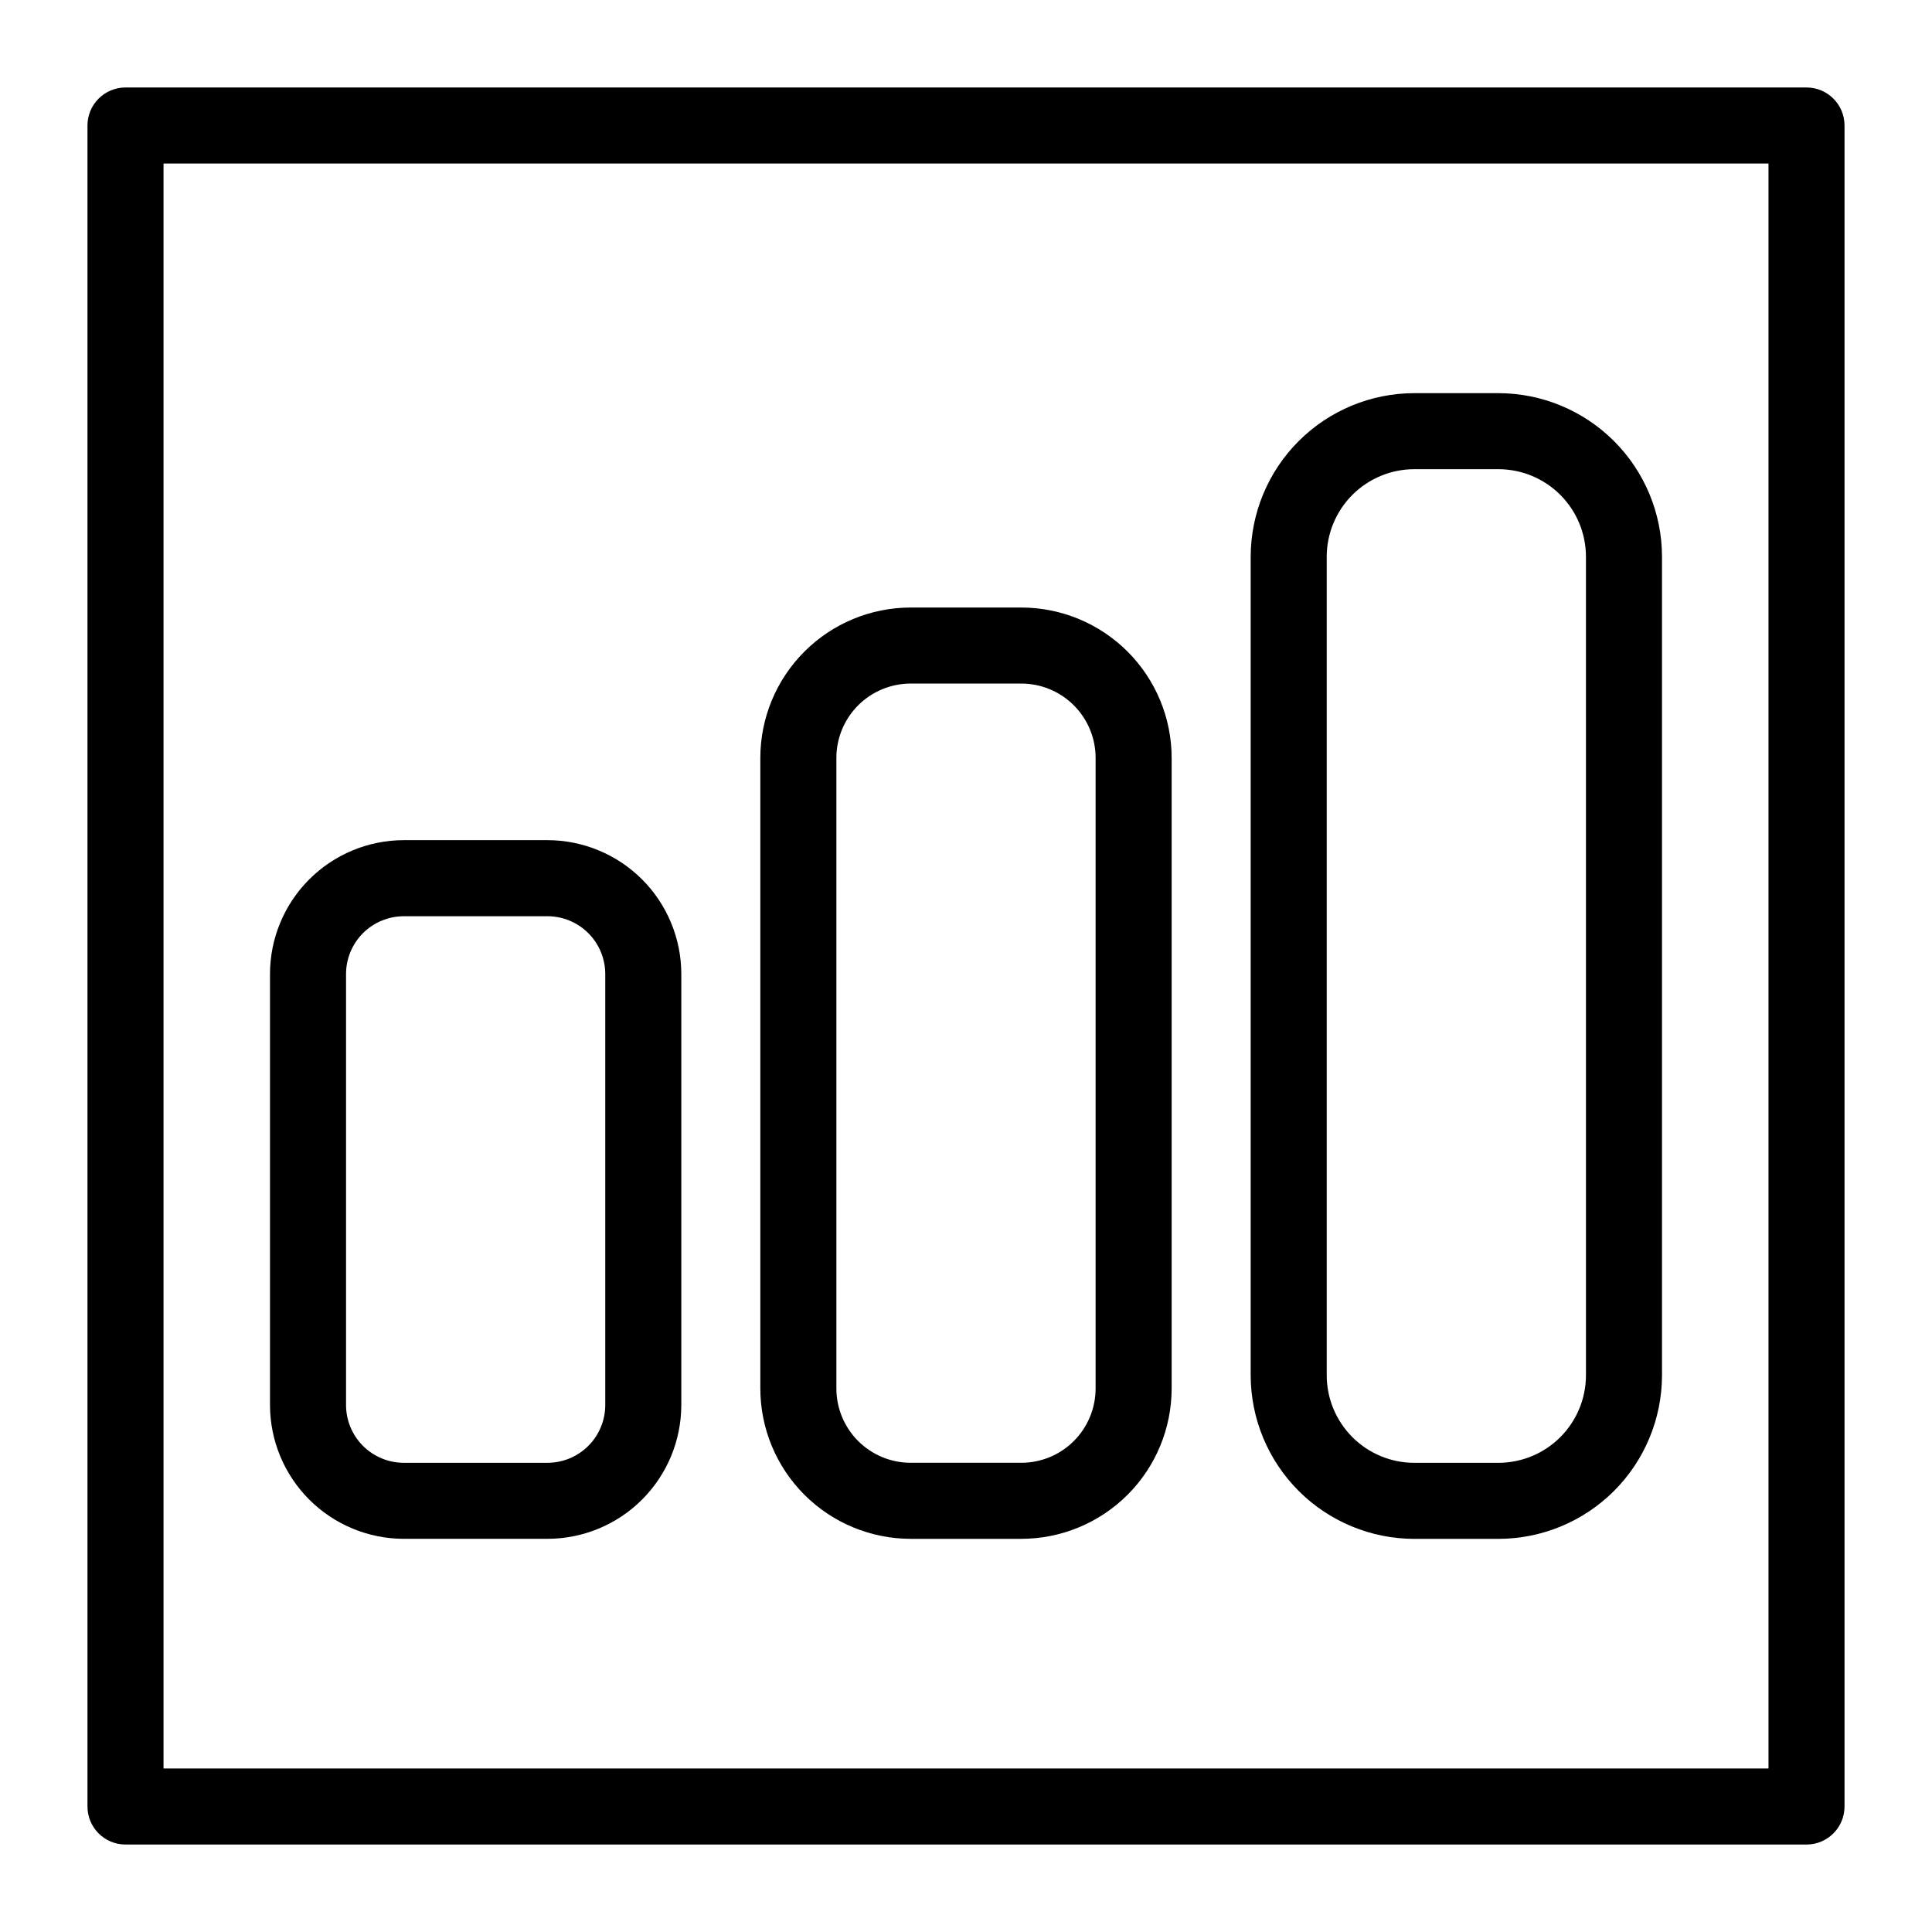
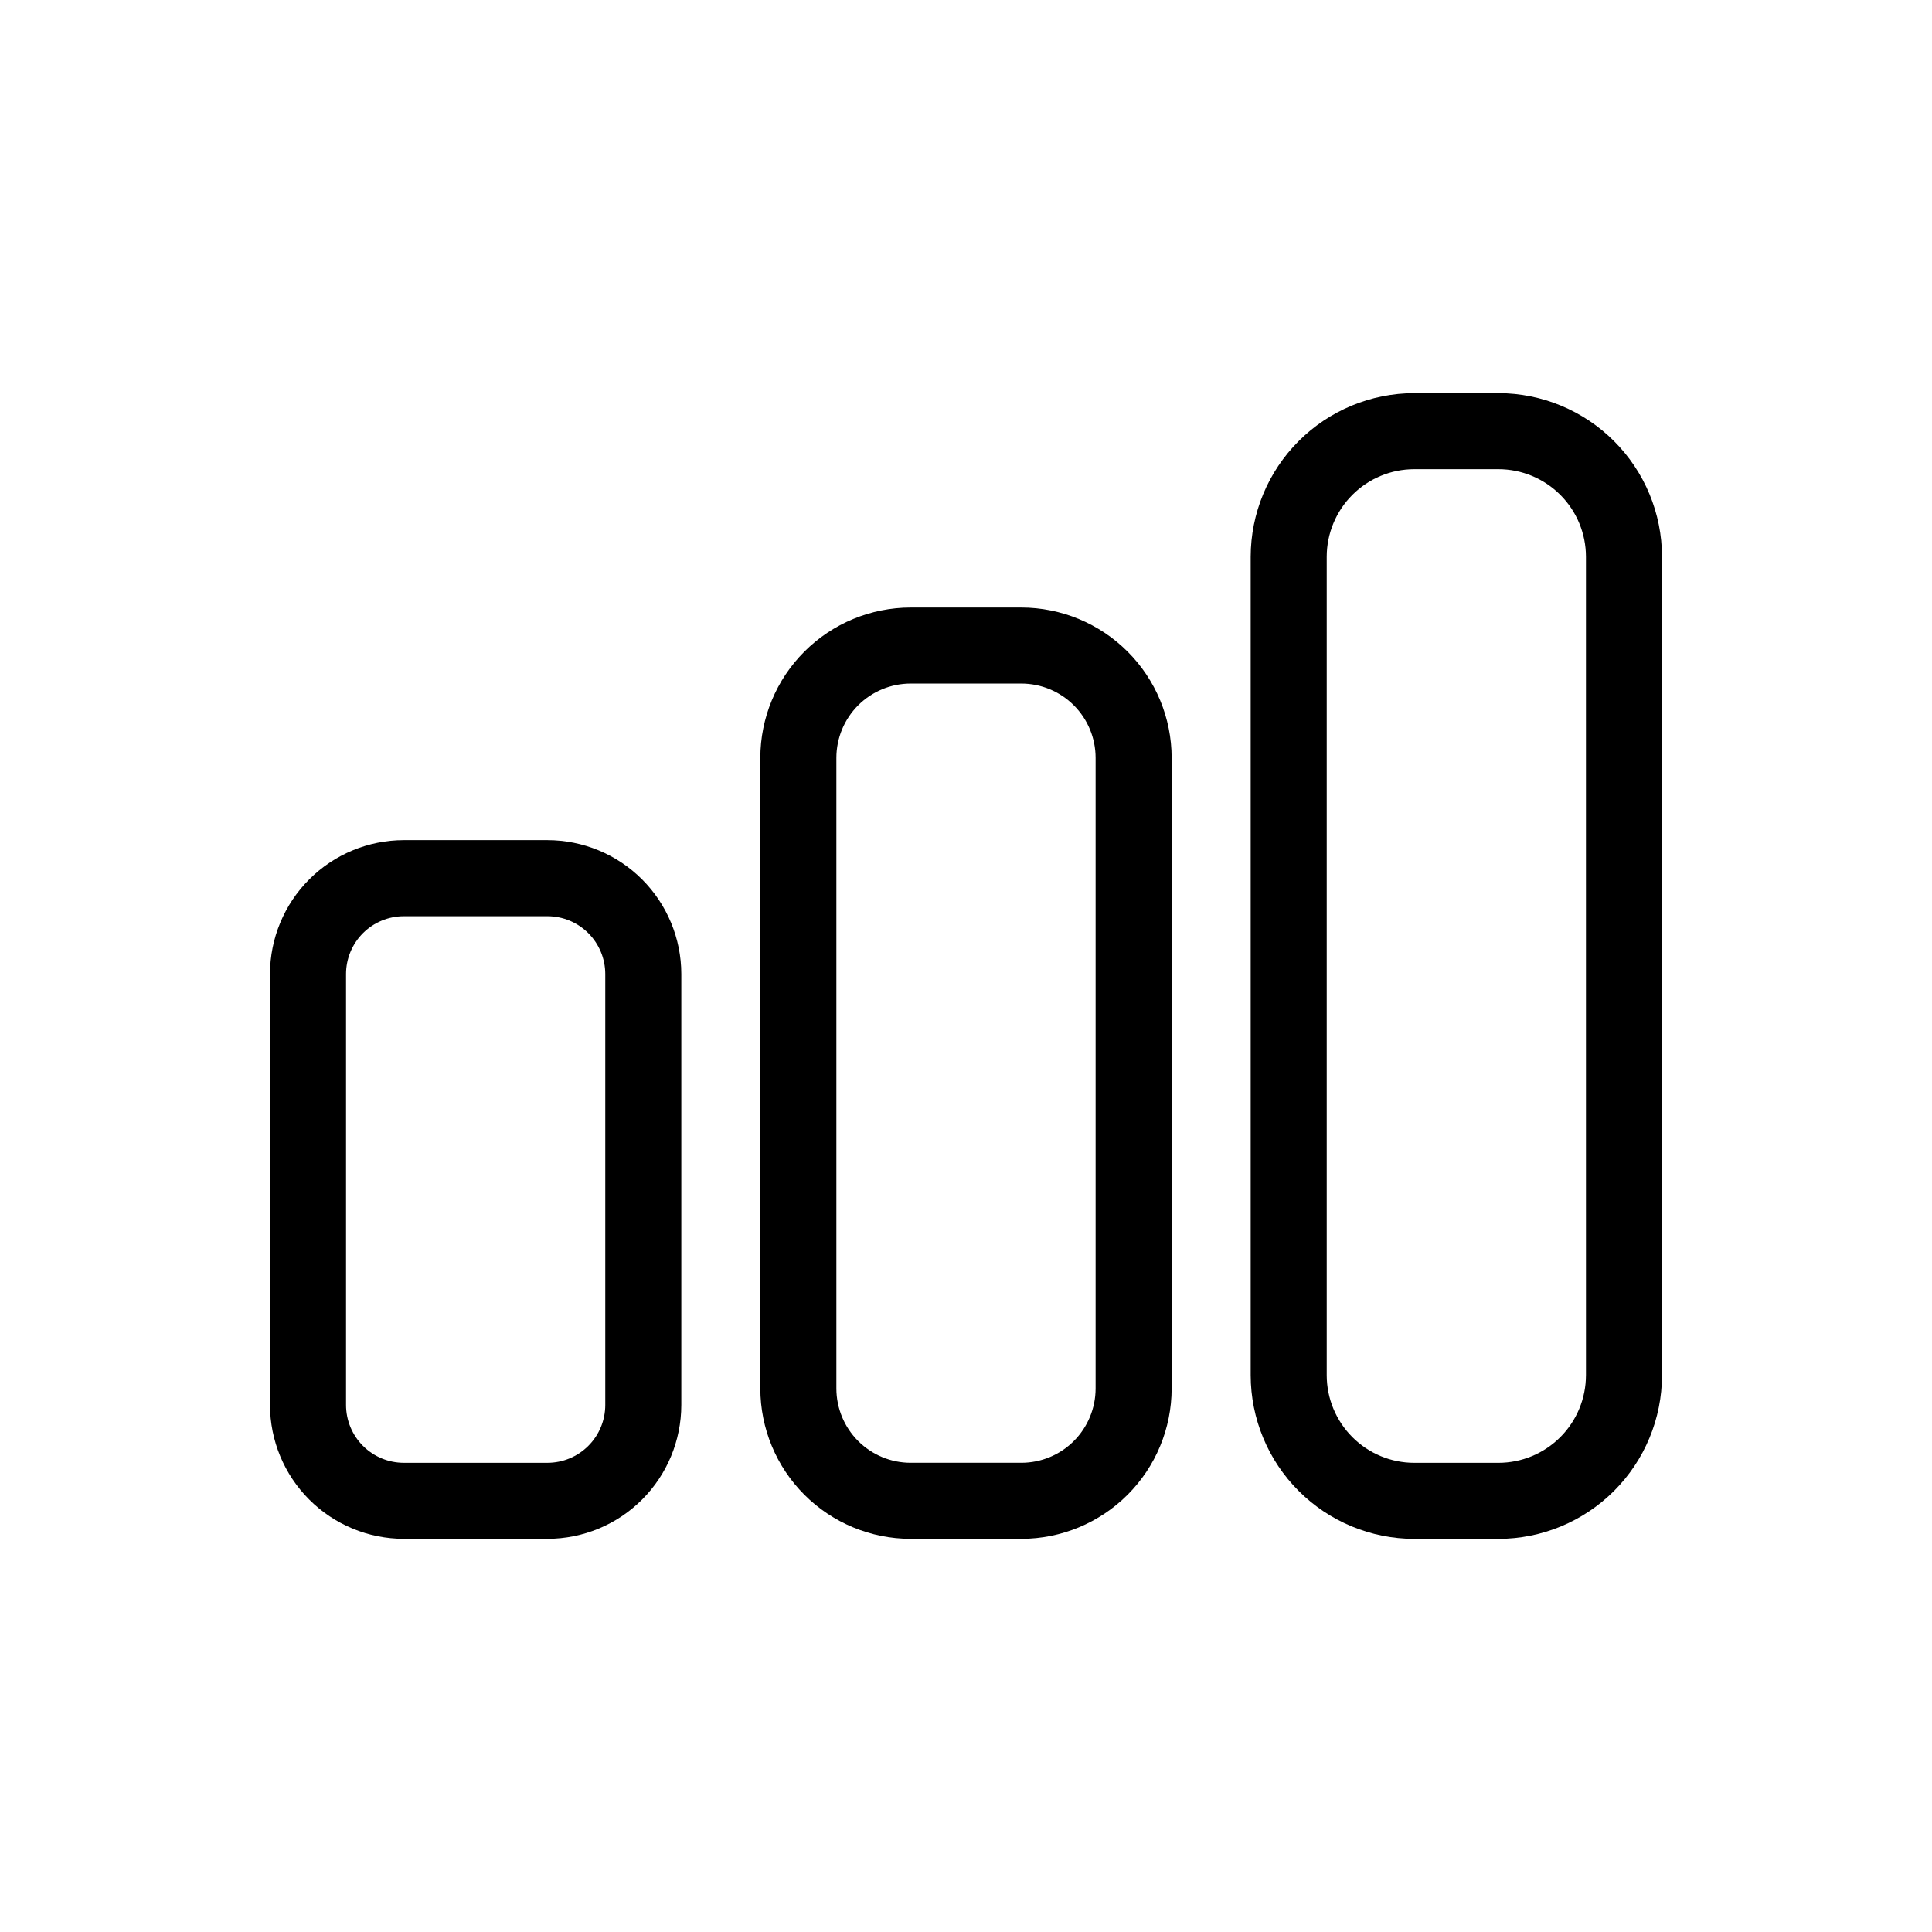
<svg xmlns="http://www.w3.org/2000/svg" fill="#000000" width="800px" height="800px" version="1.1" viewBox="144 144 512 512">
  <g>
    <path d="m289.09 366.65h-38.078c-9.402 0.012-18.414 3.75-25.062 10.398-6.648 6.648-10.387 15.66-10.398 25.062v114.23c0.012 9.402 3.75 18.418 10.398 25.062 6.648 6.648 15.66 10.391 25.062 10.398h38.078c9.402-0.008 18.418-3.746 25.066-10.395 6.648-6.648 10.387-15.664 10.398-25.066v-114.23c-0.012-9.402-3.75-18.414-10.398-25.062-6.648-6.648-15.664-10.387-25.066-10.398zm15.312 149.7c-0.004 4.062-1.621 7.953-4.492 10.82-2.871 2.871-6.762 4.484-10.82 4.488h-38.078c-4.059-0.004-7.949-1.617-10.82-4.488-2.867-2.867-4.484-6.762-4.488-10.82v-114.23c0.004-4.059 1.621-7.949 4.488-10.82 2.871-2.867 6.762-4.484 10.82-4.488h38.078c4.059 0.004 7.949 1.621 10.82 4.488 2.871 2.871 4.488 6.762 4.492 10.82z" />
    <path d="m414.67 305h-29.344c-10.562 0.012-20.684 4.211-28.152 11.68-7.469 7.465-11.668 17.59-11.68 28.152v167.15c0.012 10.559 4.215 20.684 11.68 28.148 7.469 7.465 17.59 11.668 28.152 11.676h29.344c10.559-0.008 20.68-4.211 28.148-11.676 7.469-7.465 11.668-17.59 11.68-28.148v-167.15c-0.012-10.562-4.211-20.688-11.68-28.152-7.465-7.469-17.59-11.668-28.148-11.68zm19.676 206.98c-0.008 5.215-2.082 10.215-5.769 13.906-3.691 3.688-8.691 5.762-13.906 5.766h-29.344c-5.219-0.004-10.219-2.078-13.91-5.766-3.688-3.691-5.762-8.691-5.769-13.906v-167.15c0.008-5.219 2.082-10.219 5.769-13.91 3.691-3.688 8.691-5.762 13.91-5.769h29.344c5.215 0.008 10.219 2.082 13.906 5.769s5.766 8.691 5.769 13.91z" />
    <path d="m541.1 248.19h-22.305c-11.492 0.012-22.512 4.582-30.637 12.711-8.129 8.125-12.699 19.145-12.715 30.637v216.93c0.016 11.496 4.586 22.512 12.715 30.641 8.125 8.125 19.145 12.695 30.637 12.707h22.305c11.492-0.012 22.508-4.582 30.637-12.707 8.125-8.129 12.699-19.145 12.711-30.641v-216.93c-0.012-11.492-4.586-22.512-12.711-30.637-8.129-8.129-19.145-12.699-30.637-12.711zm23.199 260.28-0.004-0.004c-0.008 6.152-2.453 12.047-6.801 16.395-4.352 4.352-10.246 6.797-16.395 6.801h-22.305c-6.148-0.004-12.047-2.449-16.395-6.801-4.348-4.348-6.797-10.242-6.805-16.395v-216.93c0.008-6.152 2.457-12.047 6.805-16.395s10.246-6.797 16.395-6.801h22.305c6.148 0.004 12.043 2.453 16.395 6.801 4.348 4.348 6.793 10.242 6.801 16.395z" />
-     <path d="m177.26 632.82h445.48c5.566 0 10.078-4.512 10.078-10.078v-445.48c0-5.566-4.512-10.078-10.078-10.078h-445.48c-5.566 0-10.078 4.512-10.078 10.078v445.48c0 5.566 4.512 10.078 10.078 10.078zm10.078-445.48h425.33v425.33h-425.33z" />
  </g>
</svg>